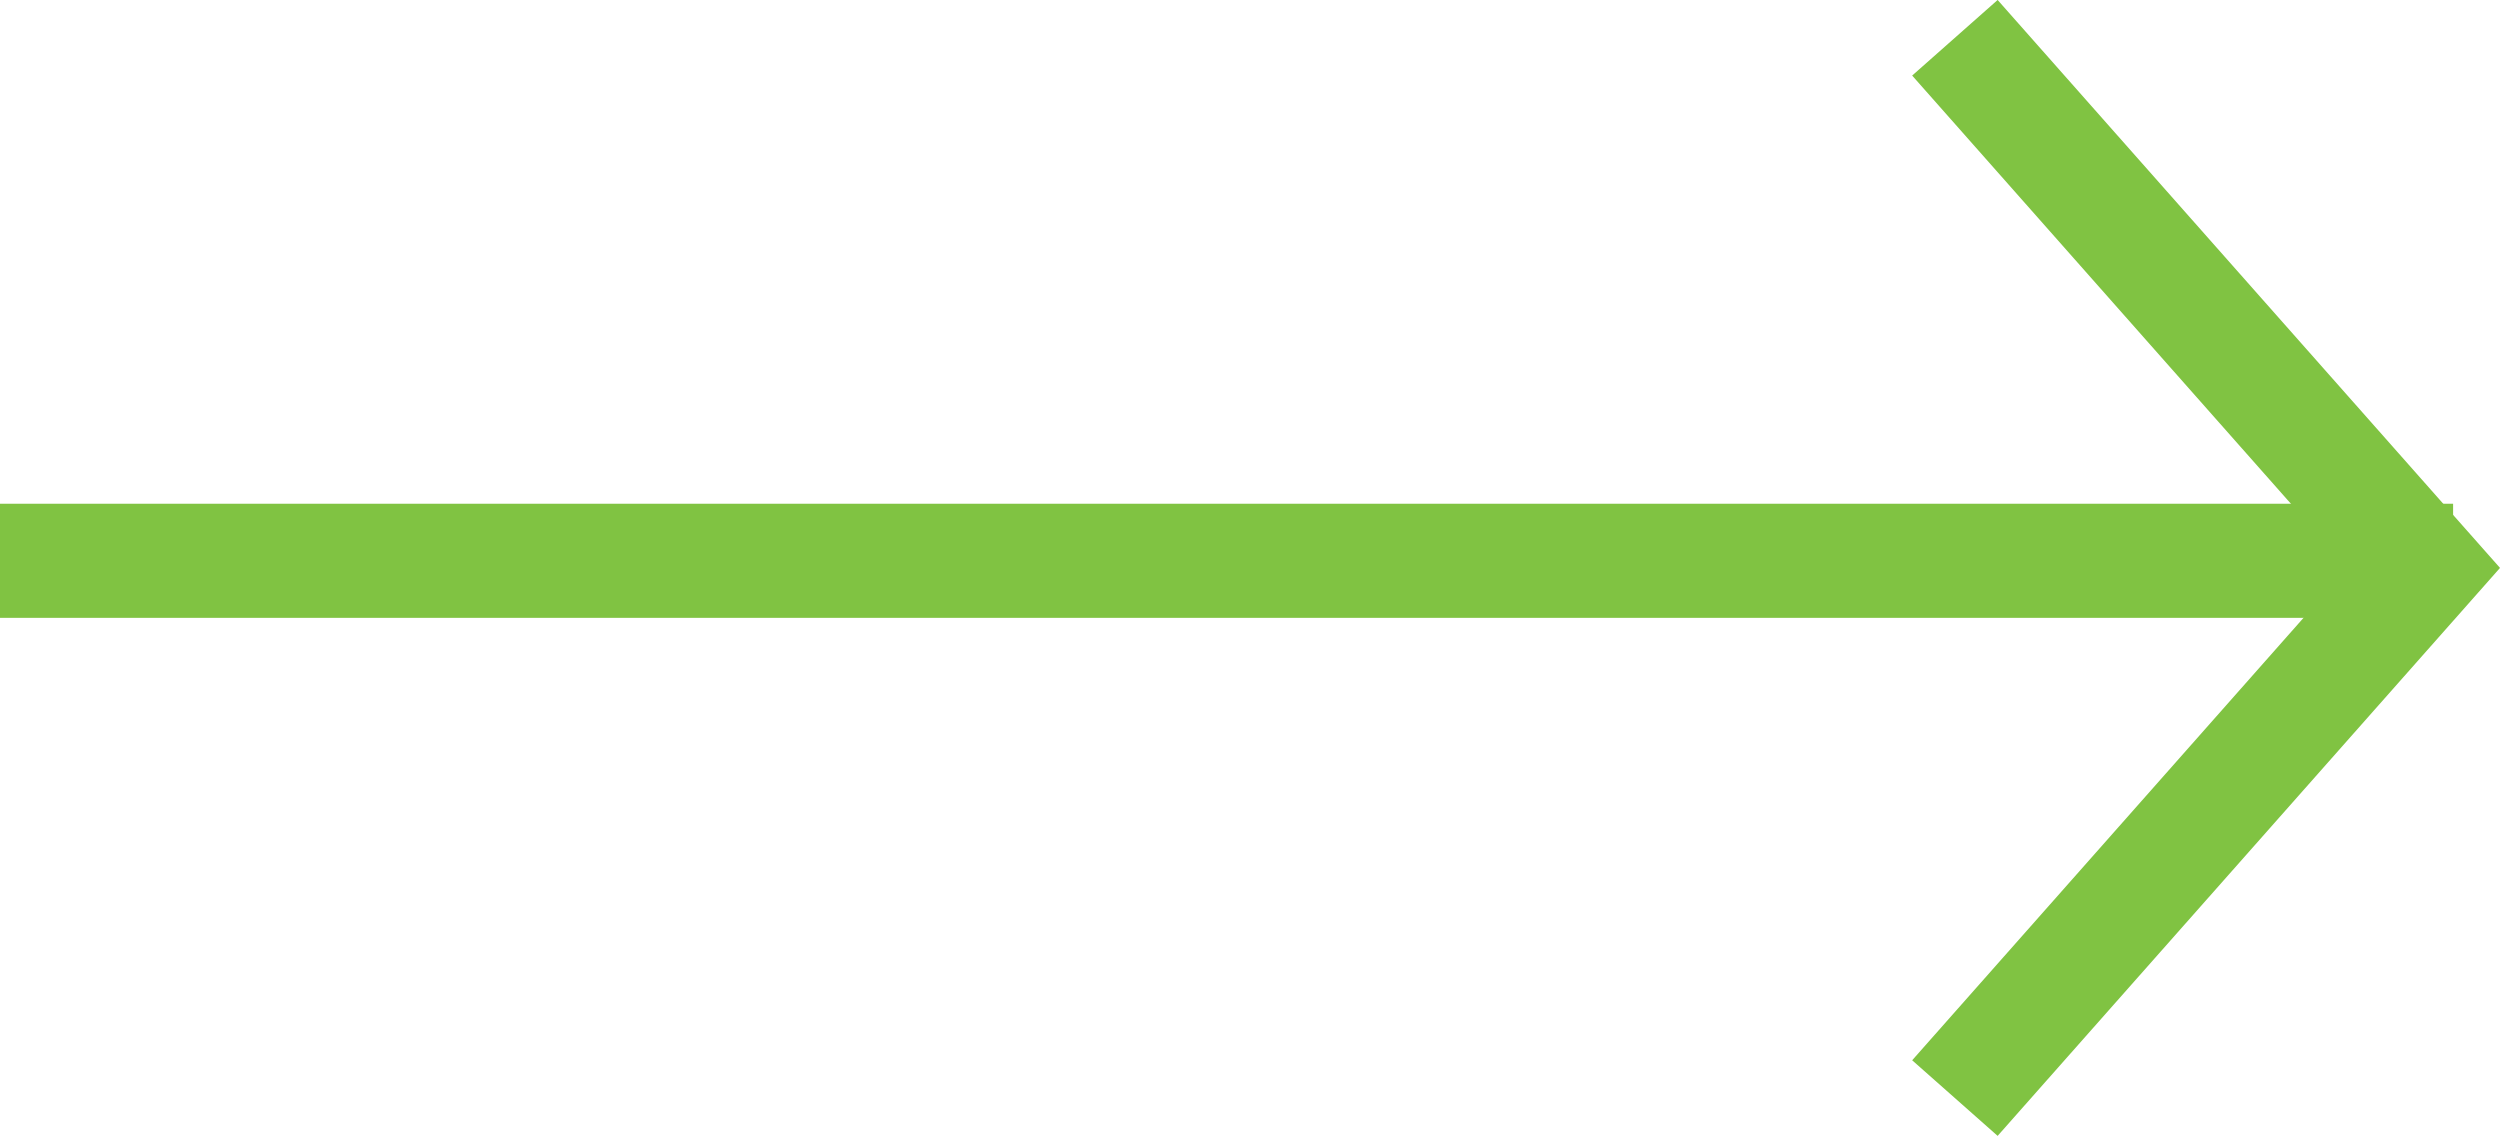
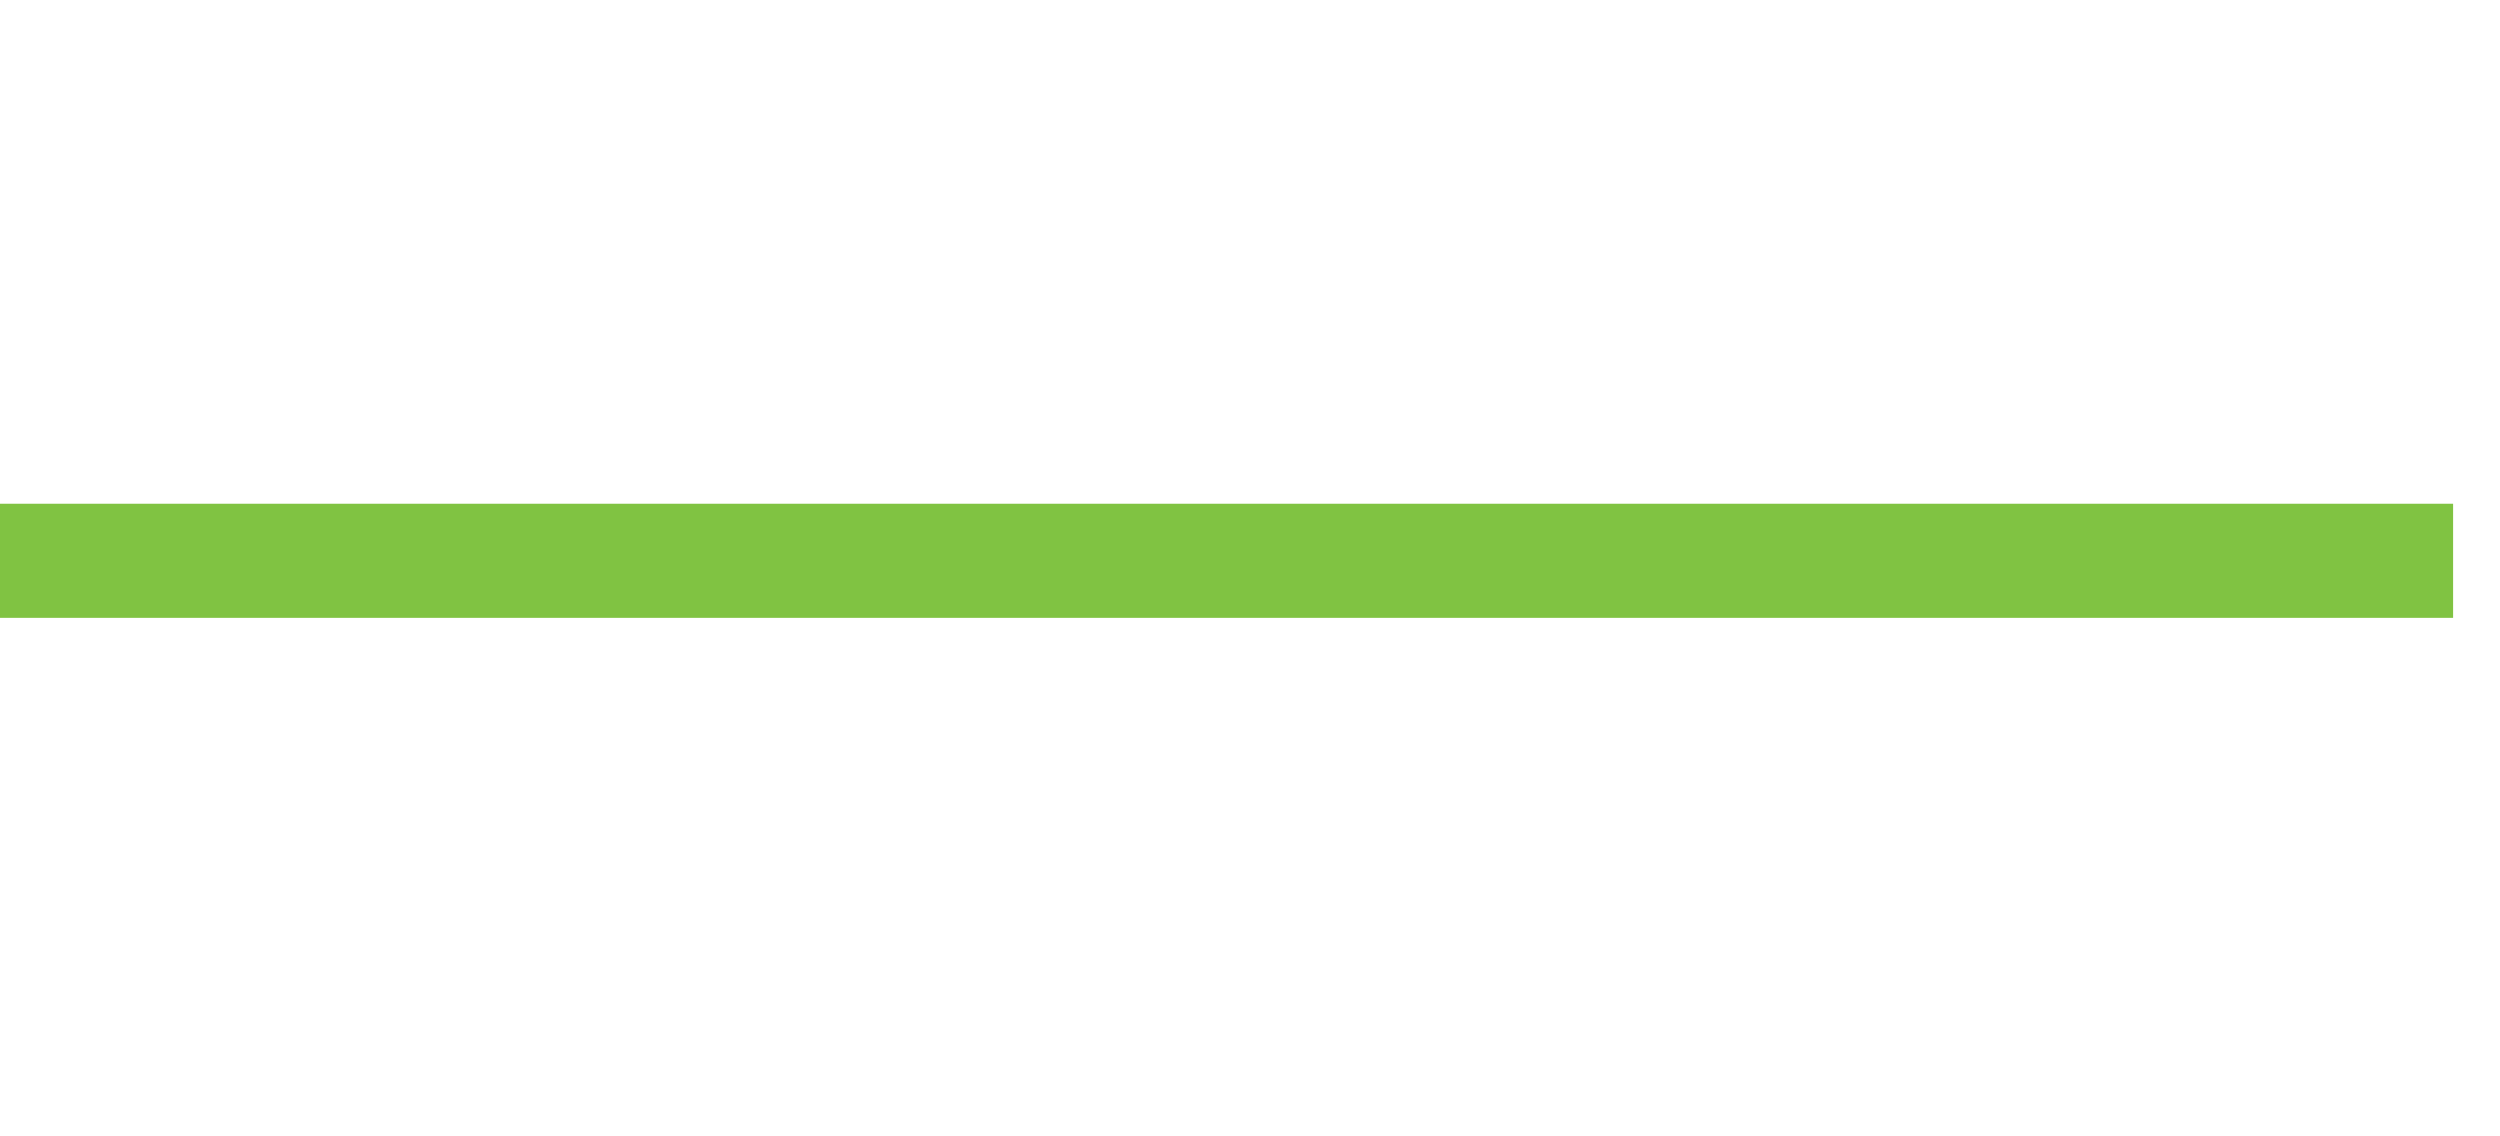
<svg xmlns="http://www.w3.org/2000/svg" width="43.822" height="19.911" viewBox="0 0 43.822 19.911">
  <defs>
    <style>.a,.b{fill:none;stroke:#80c342;stroke-width:2px;}.b{stroke-miterlimit:10;}</style>
  </defs>
  <g transform="translate(-687.5 -4400.67)">
    <line class="a" x1="43" transform="translate(687.5 4410.5)" />
-     <path class="b" d="M8.22,18.586,4.11,13.939,0,9.293,4.11,4.646,8.22,0" transform="translate(729.987 4419.918) rotate(180)" />
  </g>
</svg>